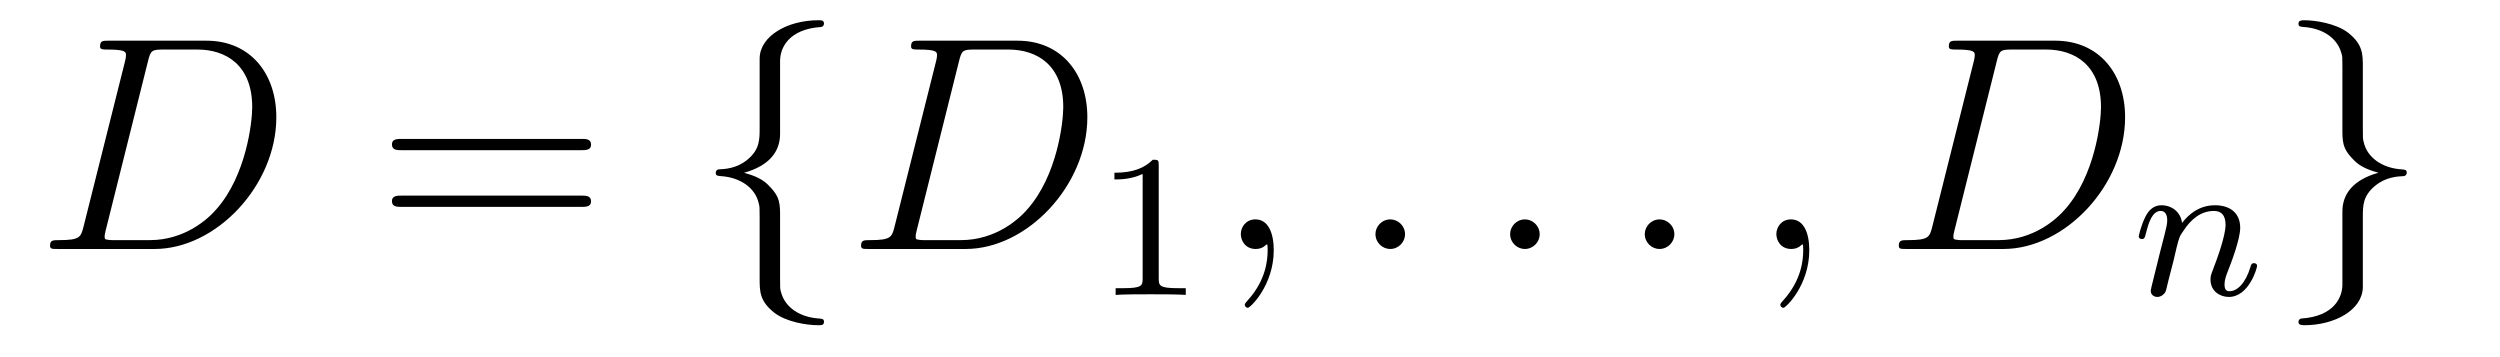
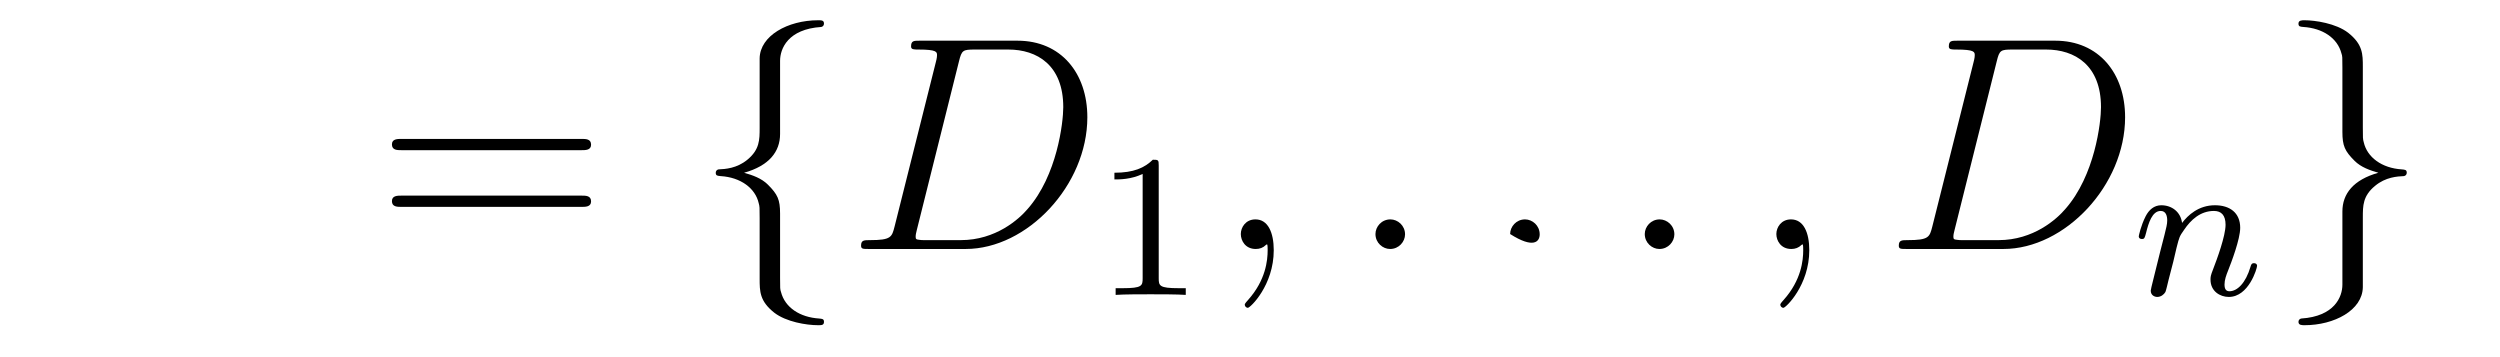
<svg xmlns="http://www.w3.org/2000/svg" version="1.1" width="98pt" height="14pt" viewBox="0 -14 98 14">
  <g id="page1">
    <g transform="matrix(1 0 0 -1 -127 650)">
-       <path d="M130.277 655.125C130.169 654.706 130.145 654.587 129.308 654.587C129.081 654.587 128.962 654.587 128.962 654.372C128.962 654.24 129.033 654.24 129.273 654.24H133.062C135.477 654.24 137.832 656.738 137.832 659.404C137.832 661.126 136.804 662.405 135.094 662.405H131.257C131.03 662.405 130.922 662.405 130.922 662.178C130.922 662.058 131.03 662.058 131.209 662.058C131.938 662.058 131.938 661.962 131.938 661.831C131.938 661.807 131.938 661.735 131.891 661.556L130.277 655.125ZM132.799 661.592C132.907 662.034 132.954 662.058 133.421 662.058H134.736C135.859 662.058 136.887 661.448 136.887 659.799C136.887 659.201 136.648 657.121 135.489 655.806C135.154 655.412 134.246 654.587 132.871 654.587H131.508C131.341 654.587 131.317 654.587 131.245 654.599C131.113 654.611 131.102 654.634 131.102 654.73C131.102 654.814 131.126 654.886 131.149 654.993L132.799 661.592Z" />
      <path d="M149.788 658.113C149.955 658.113 150.17 658.113 150.17 658.328C150.17 658.555 149.967 658.555 149.788 658.555H142.747C142.579 658.555 142.364 658.555 142.364 658.34C142.364 658.113 142.568 658.113 142.747 658.113H149.788ZM149.788 655.89C149.955 655.89 150.17 655.89 150.17 656.105C150.17 656.332 149.967 656.332 149.788 656.332H142.747C142.579 656.332 142.364 656.332 142.364 656.117C142.364 655.89 142.568 655.89 142.747 655.89H149.788Z" />
      <path d="M157.579 661.616C157.579 662.094 157.89 662.859 159.193 662.943C159.252 662.954 159.3 663.002 159.3 663.074C159.3 663.206 159.205 663.206 159.073 663.206C157.878 663.206 156.79 662.596 156.778 661.711V658.986C156.778 658.52 156.778 658.137 156.3 657.742C155.882 657.396 155.427 657.372 155.164 657.36C155.104 657.348 155.057 657.3 155.057 657.228C155.057 657.109 155.128 657.109 155.248 657.097C156.037 657.049 156.611 656.619 156.742 656.033C156.778 655.902 156.778 655.878 156.778 655.447V653.08C156.778 652.578 156.778 652.196 157.352 651.742C157.818 651.383 158.607 651.252 159.073 651.252C159.205 651.252 159.3 651.252 159.3 651.383C159.3 651.502 159.229 651.502 159.109 651.514C158.356 651.562 157.77 651.945 157.615 652.554C157.579 652.662 157.579 652.686 157.579 653.116V655.627C157.579 656.177 157.483 656.38 157.101 656.762C156.85 657.013 156.503 657.133 156.168 657.228C157.149 657.503 157.579 658.053 157.579 658.747V661.616Z" />
      <path d="M162.069 655.125C161.961 654.706 161.937 654.587 161.1 654.587C160.873 654.587 160.754 654.587 160.754 654.372C160.754 654.24 160.825 654.24 161.064 654.24H164.854C167.269 654.24 169.624 656.738 169.624 659.404C169.624 661.126 168.596 662.405 166.886 662.405H163.049C162.822 662.405 162.714 662.405 162.714 662.178C162.714 662.058 162.822 662.058 163.001 662.058C163.731 662.058 163.731 661.962 163.731 661.831C163.731 661.807 163.731 661.735 163.683 661.556L162.069 655.125ZM164.591 661.592C164.699 662.034 164.746 662.058 165.213 662.058H166.528C167.651 662.058 168.68 661.448 168.68 659.799C168.68 659.201 168.441 657.121 167.281 655.806C166.946 655.412 166.038 654.587 164.663 654.587H163.3C163.133 654.587 163.109 654.587 163.037 654.599C162.906 654.611 162.894 654.634 162.894 654.73C162.894 654.814 162.918 654.886 162.941 654.993L164.591 661.592Z" />
      <path d="M172.422 657.516C172.422 657.731 172.406 657.739 172.191 657.739C171.864 657.42 171.442 657.229 170.685 657.229V656.966C170.9 656.966 171.33 656.966 171.792 657.181V653.093C171.792 652.798 171.769 652.703 171.012 652.703H170.733V652.44C171.059 652.464 171.745 652.464 172.103 652.464C172.462 652.464 173.155 652.464 173.482 652.44V652.703H173.203C172.446 652.703 172.422 652.798 172.422 653.093V657.516Z" />
      <path d="M176.931 654.192C176.931 654.886 176.704 655.4 176.214 655.4C175.831 655.4 175.64 655.089 175.64 654.826C175.64 654.563 175.819 654.24 176.226 654.24C176.381 654.24 176.513 654.288 176.62 654.395C176.644 654.419 176.656 654.419 176.668 654.419C176.692 654.419 176.692 654.252 176.692 654.192C176.692 653.798 176.62 653.021 175.927 652.244C175.795 652.1 175.795 652.076 175.795 652.053C175.795 651.993 175.855 651.933 175.915 651.933C176.011 651.933 176.931 652.818 176.931 654.192Z" />
      <path d="M182.078 654.814C182.078 655.16 181.791 655.4 181.504 655.4C181.157 655.4 180.918 655.113 180.918 654.826C180.918 654.479 181.205 654.24 181.492 654.24C181.839 654.24 182.078 654.527 182.078 654.814Z" />
-       <path d="M187.356 654.814C187.356 655.16 187.069 655.4 186.782 655.4C186.436 655.4 186.197 655.113 186.197 654.826C186.197 654.479 186.483 654.24 186.77 654.24C187.117 654.24 187.356 654.527 187.356 654.814Z" />
+       <path d="M187.356 654.814C187.356 655.16 187.069 655.4 186.782 655.4C186.436 655.4 186.197 655.113 186.197 654.826C187.117 654.24 187.356 654.527 187.356 654.814Z" />
      <path d="M192.635 654.814C192.635 655.16 192.347 655.4 192.06 655.4C191.714 655.4 191.475 655.113 191.475 654.826C191.475 654.479 191.762 654.24 192.048 654.24C192.395 654.24 192.635 654.527 192.635 654.814Z" />
      <path d="M197.924 654.192C197.924 654.886 197.698 655.4 197.207 655.4C196.824 655.4 196.633 655.089 196.633 654.826C196.633 654.563 196.812 654.24 197.219 654.24C197.375 654.24 197.506 654.288 197.614 654.395C197.638 654.419 197.65 654.419 197.662 654.419C197.686 654.419 197.686 654.252 197.686 654.192C197.686 653.798 197.614 653.021 196.92 652.244C196.788 652.1 196.788 652.076 196.788 652.053C196.788 651.993 196.848 651.933 196.908 651.933C197.004 651.933 197.924 652.818 197.924 654.192Z" />
      <path d="M202.748 655.125C202.64 654.706 202.616 654.587 201.78 654.587C201.553 654.587 201.433 654.587 201.433 654.372C201.433 654.24 201.505 654.24 201.744 654.24H205.534C207.948 654.24 210.304 656.738 210.304 659.404C210.304 661.126 209.275 662.405 207.565 662.405H203.729C203.502 662.405 203.394 662.405 203.394 662.178C203.394 662.058 203.502 662.058 203.681 662.058C204.41 662.058 204.41 661.962 204.41 661.831C204.41 661.807 204.41 661.735 204.362 661.556L202.748 655.125ZM205.271 661.592C205.378 662.034 205.426 662.058 205.892 662.058H207.208C208.331 662.058 209.359 661.448 209.359 659.799C209.359 659.201 209.12 657.121 207.96 655.806C207.625 655.412 206.717 654.587 205.343 654.587H203.98C203.812 654.587 203.789 654.587 203.717 654.599C203.585 654.611 203.573 654.634 203.573 654.73C203.573 654.814 203.597 654.886 203.621 654.993L205.271 661.592Z" />
      <path d="M212.194 653.747C212.218 653.866 212.297 654.169 212.321 654.289C212.432 654.719 212.432 654.727 212.616 654.99C212.879 655.38 213.253 655.731 213.787 655.731C214.074 655.731 214.242 655.564 214.242 655.189C214.242 654.751 213.907 653.842 213.756 653.452C213.652 653.189 213.652 653.141 213.652 653.037C213.652 652.583 214.026 652.36 214.369 652.36C215.15 652.36 215.477 653.476 215.477 653.579C215.477 653.659 215.413 653.683 215.357 653.683C215.262 653.683 215.245 653.627 215.221 653.547C215.03 652.894 214.696 652.583 214.393 652.583C214.265 652.583 214.201 652.663 214.201 652.846C214.201 653.03 214.265 653.205 214.345 653.404C214.465 653.707 214.816 654.623 214.816 655.07C214.816 655.667 214.4 655.954 213.827 655.954C213.182 655.954 212.767 655.564 212.537 655.261C212.48 655.699 212.13 655.954 211.723 655.954C211.436 655.954 211.237 655.771 211.11 655.524C210.919 655.149 210.839 654.751 210.839 654.735C210.839 654.663 210.895 654.631 210.959 654.631C211.062 654.631 211.07 654.663 211.126 654.87C211.222 655.261 211.366 655.731 211.699 655.731C211.907 655.731 211.955 655.532 211.955 655.357C211.955 655.213 211.915 655.062 211.85 654.799C211.835 654.735 211.716 654.265 211.684 654.153L211.388 652.958C211.357 652.838 211.309 652.639 211.309 652.607C211.309 652.424 211.46 652.36 211.564 652.36C211.708 652.36 211.828 652.456 211.883 652.552C211.907 652.599 211.97 652.87 212.01 653.037L212.194 653.747Z" />
      <path d="M218.822 652.841C218.822 652.363 218.512 651.598 217.208 651.514C217.148 651.502 217.1 651.455 217.1 651.383C217.1 651.252 217.232 651.252 217.339 651.252C218.5 651.252 219.611 651.837 219.623 652.746V655.471C219.623 655.938 219.623 656.32 220.102 656.714C220.519 657.061 220.974 657.085 221.237 657.097C221.297 657.109 221.345 657.157 221.345 657.228C221.345 657.348 221.273 657.348 221.153 657.36C220.364 657.408 219.791 657.838 219.659 658.424C219.623 658.555 219.623 658.579 219.623 659.01V661.377C219.623 661.879 219.623 662.261 219.049 662.715C218.57 663.086 217.746 663.206 217.339 663.206C217.232 663.206 217.1 663.206 217.1 663.074C217.1 662.954 217.172 662.954 217.292 662.943C218.045 662.895 218.63 662.512 218.786 661.902C218.822 661.795 218.822 661.771 218.822 661.341V658.83C218.822 658.281 218.918 658.077 219.3 657.695C219.551 657.444 219.898 657.324 220.232 657.228C219.252 656.953 218.822 656.404 218.822 655.71V652.841Z" />
    </g>
  </g>
</svg>